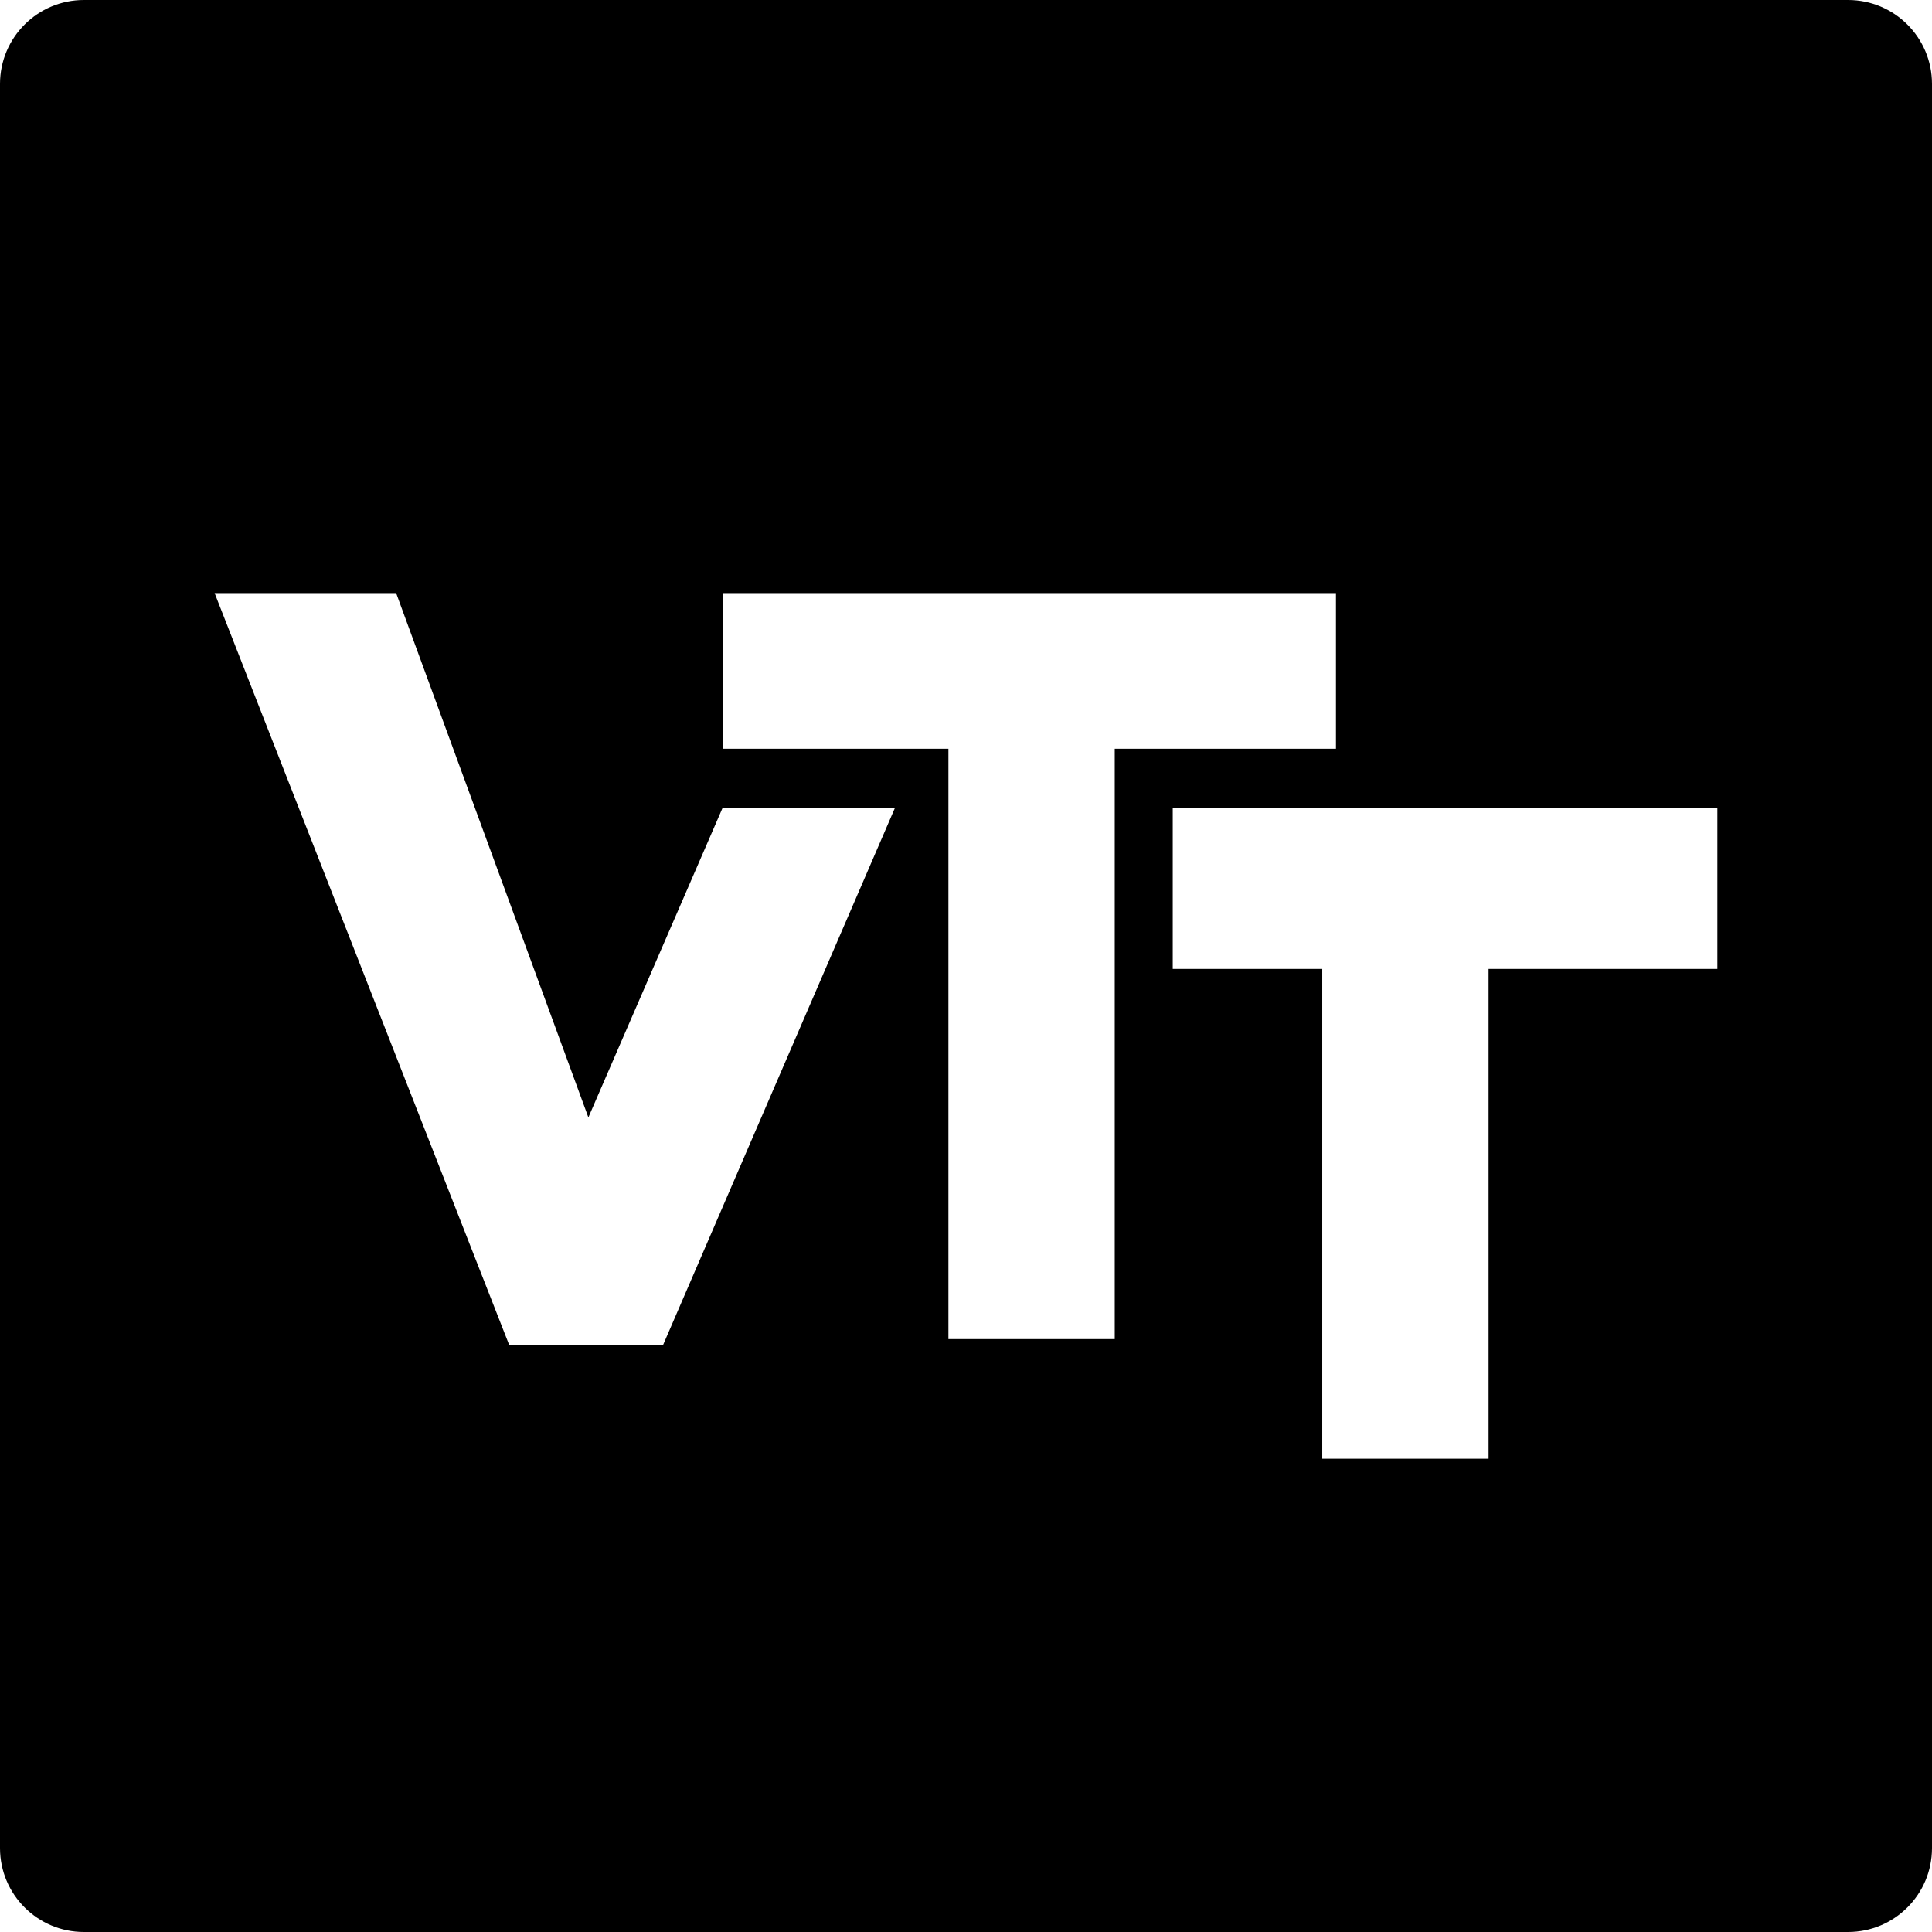
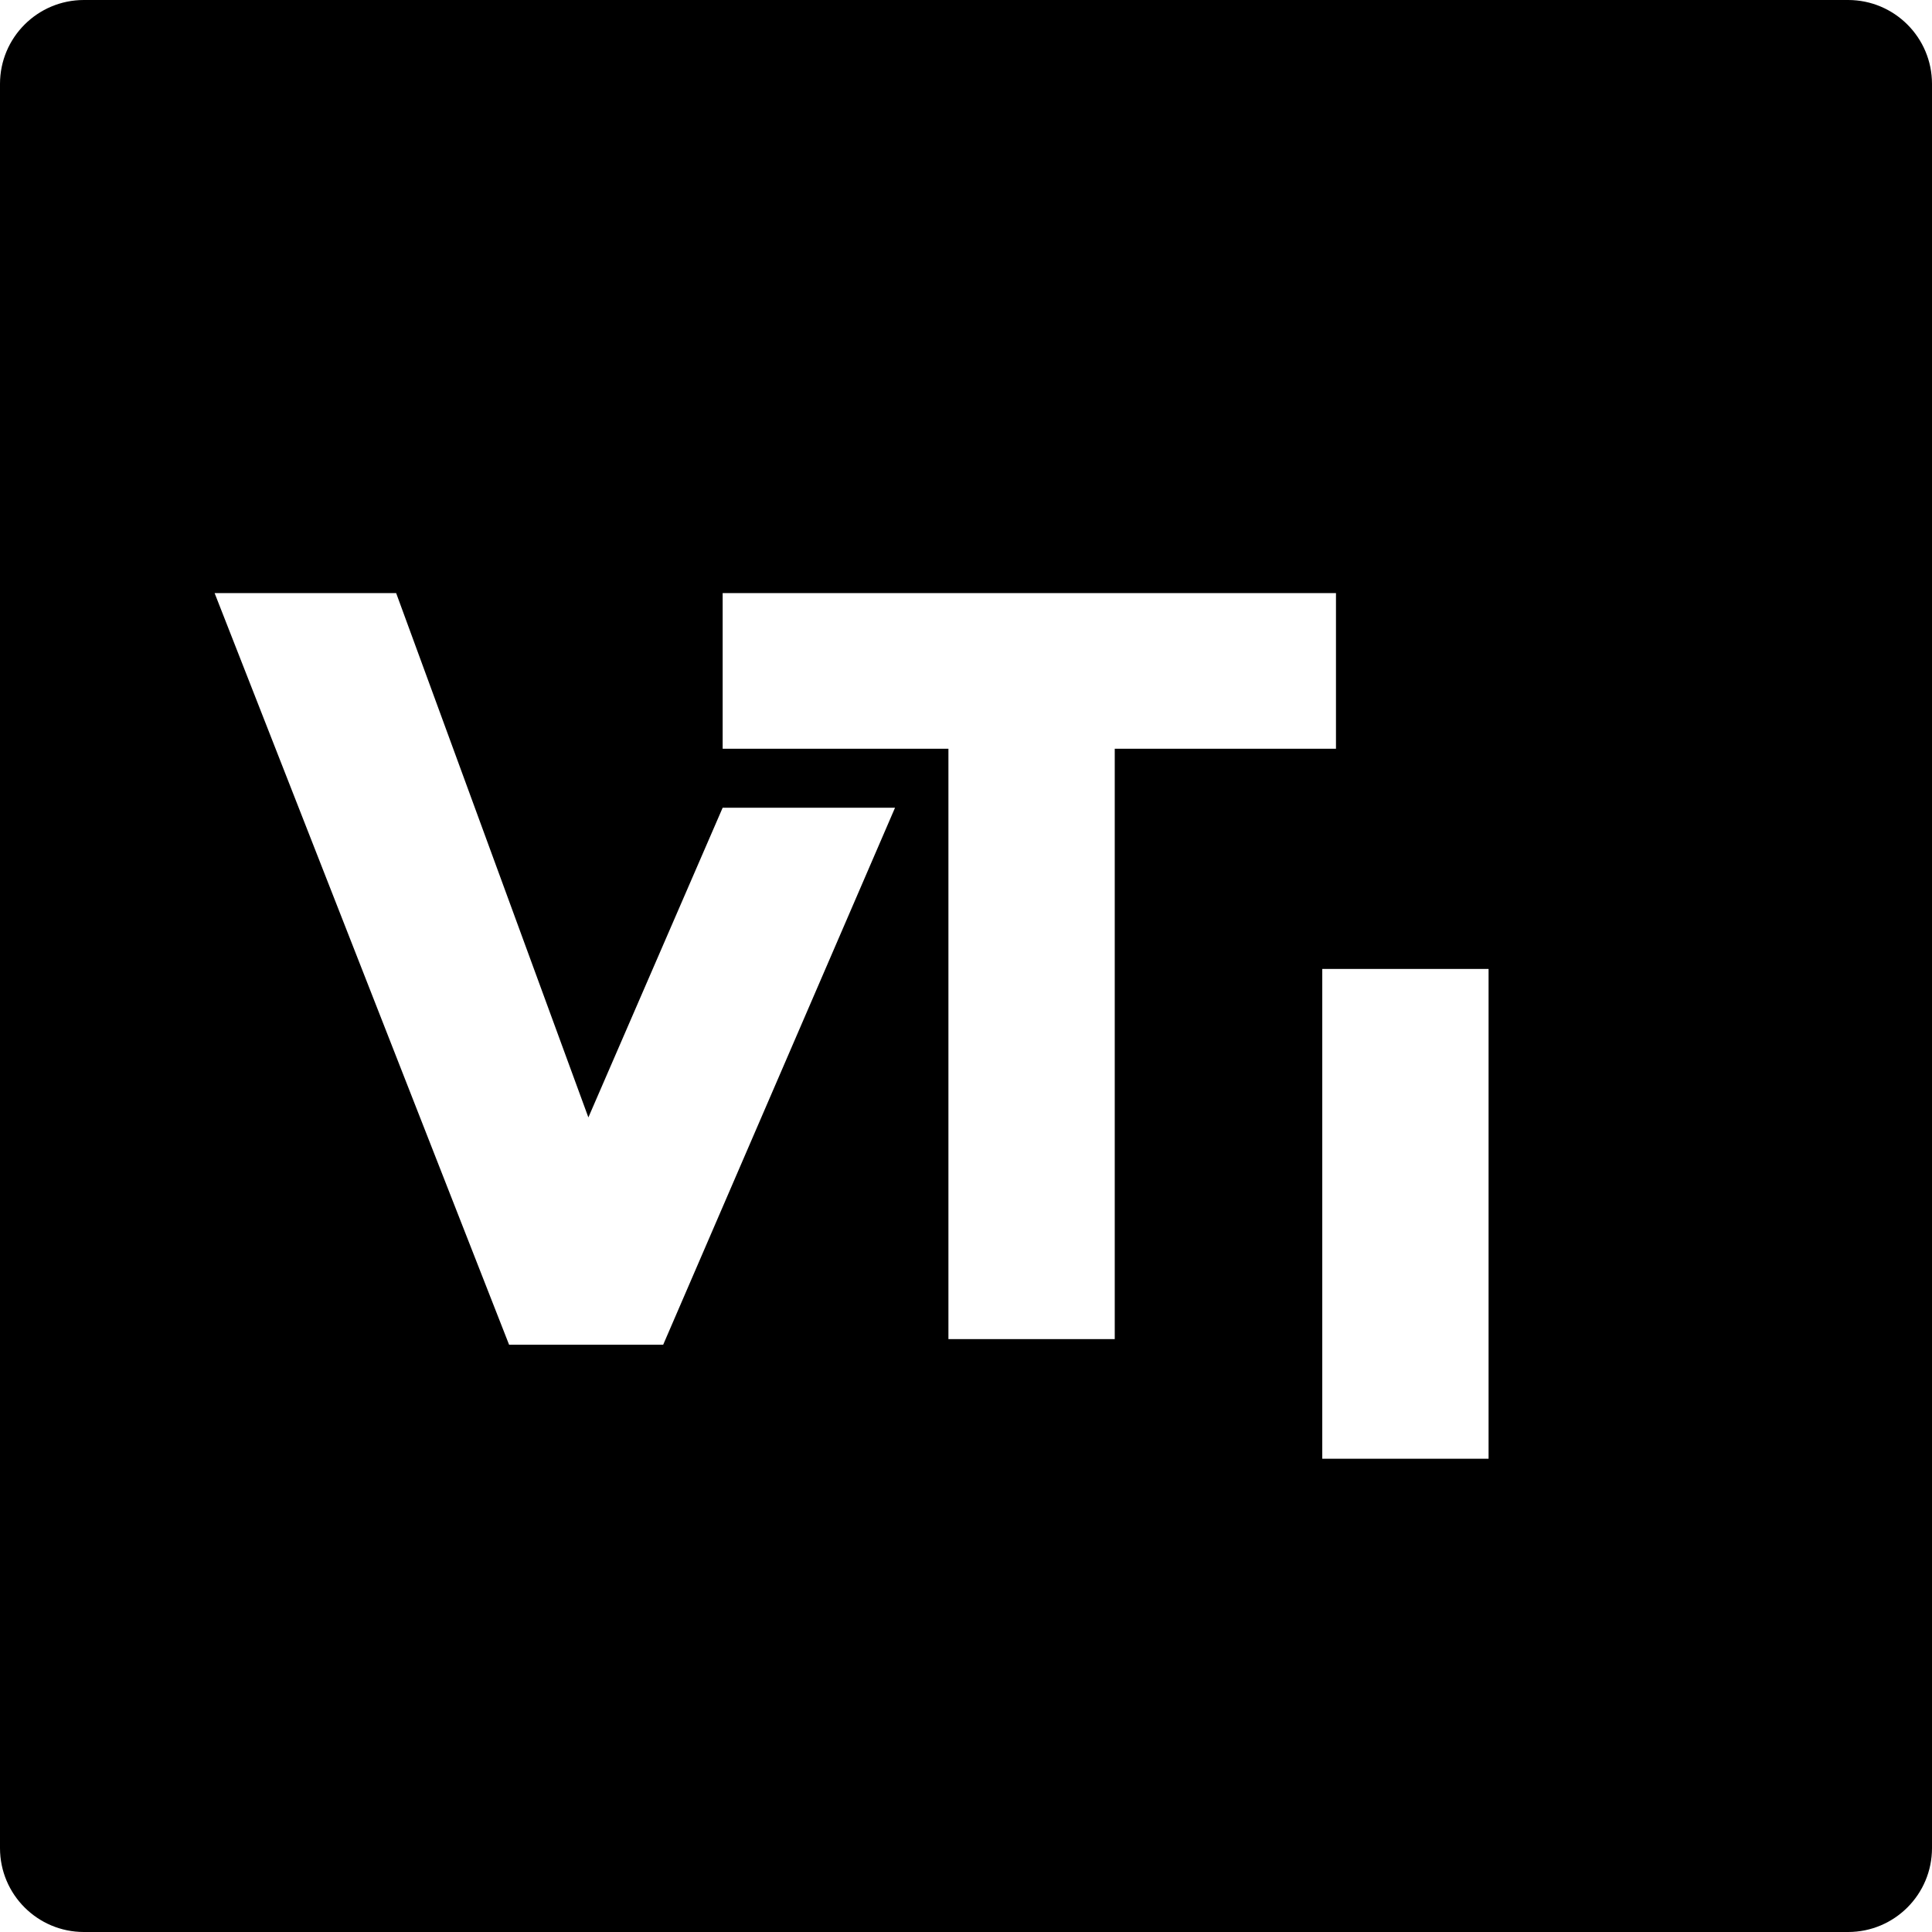
<svg xmlns="http://www.w3.org/2000/svg" width="116" height="116" viewBox="0 0 116 116" fill="none">
-   <path d="M110.962 0H5.038C2.255 0 0 2.255 0 5.038V110.962C0 113.745 2.255 116 5.038 116H110.962C113.745 116 116 113.745 116 110.962V5.038C116 2.255 113.745 0 110.962 0ZM39.819 80.738H30.566L12.886 35.611H23.786L35.327 67.091L43.389 48.497H53.739L39.819 80.738ZM66.931 80.403H56.945V44.956H43.389V35.611H80.214V44.956H66.931V80.403ZM103.114 58.177H89.376V87.584H79.391V58.177H70.414V48.497H103.114V58.177V58.177Z" fill="black" />
+   <path d="M110.962 0H5.038C2.255 0 0 2.255 0 5.038V110.962C0 113.745 2.255 116 5.038 116H110.962C113.745 116 116 113.745 116 110.962V5.038C116 2.255 113.745 0 110.962 0ZM39.819 80.738H30.566L12.886 35.611H23.786L35.327 67.091L43.389 48.497H53.739L39.819 80.738ZM66.931 80.403H56.945V44.956H43.389V35.611H80.214V44.956H66.931V80.403ZM103.114 58.177H89.376V87.584H79.391V58.177H70.414H103.114V58.177V58.177Z" fill="black" />
</svg>